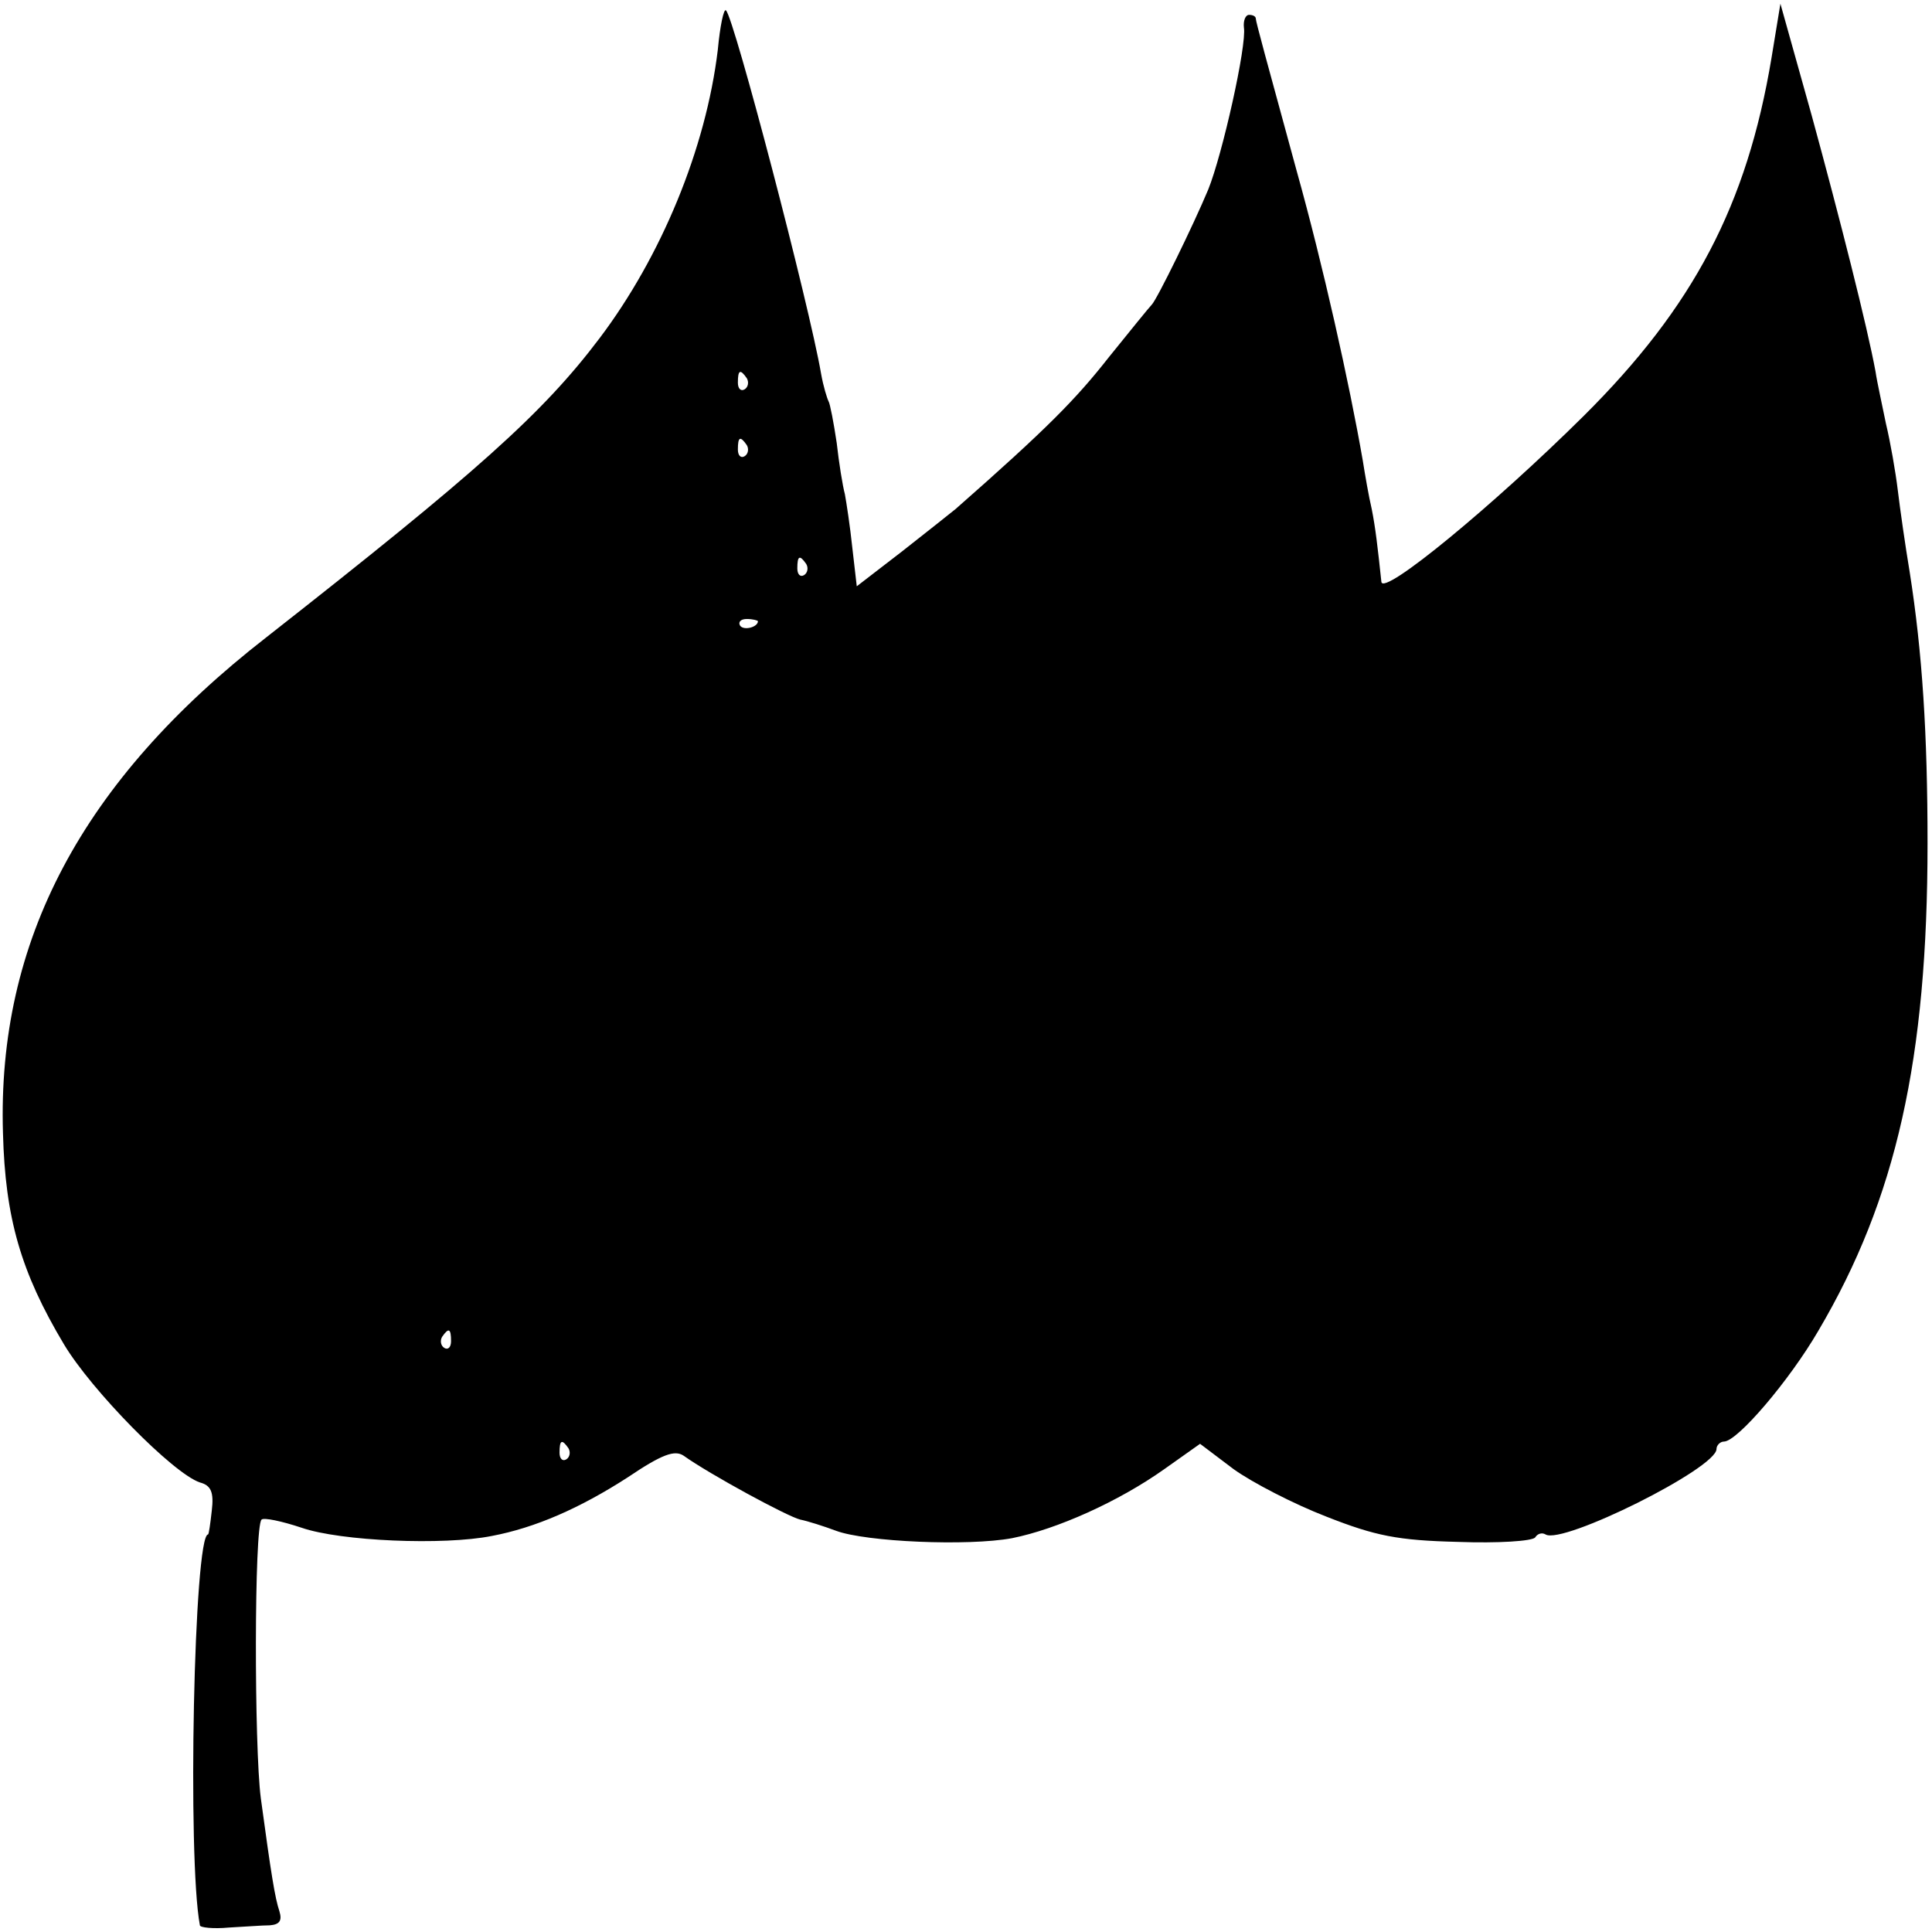
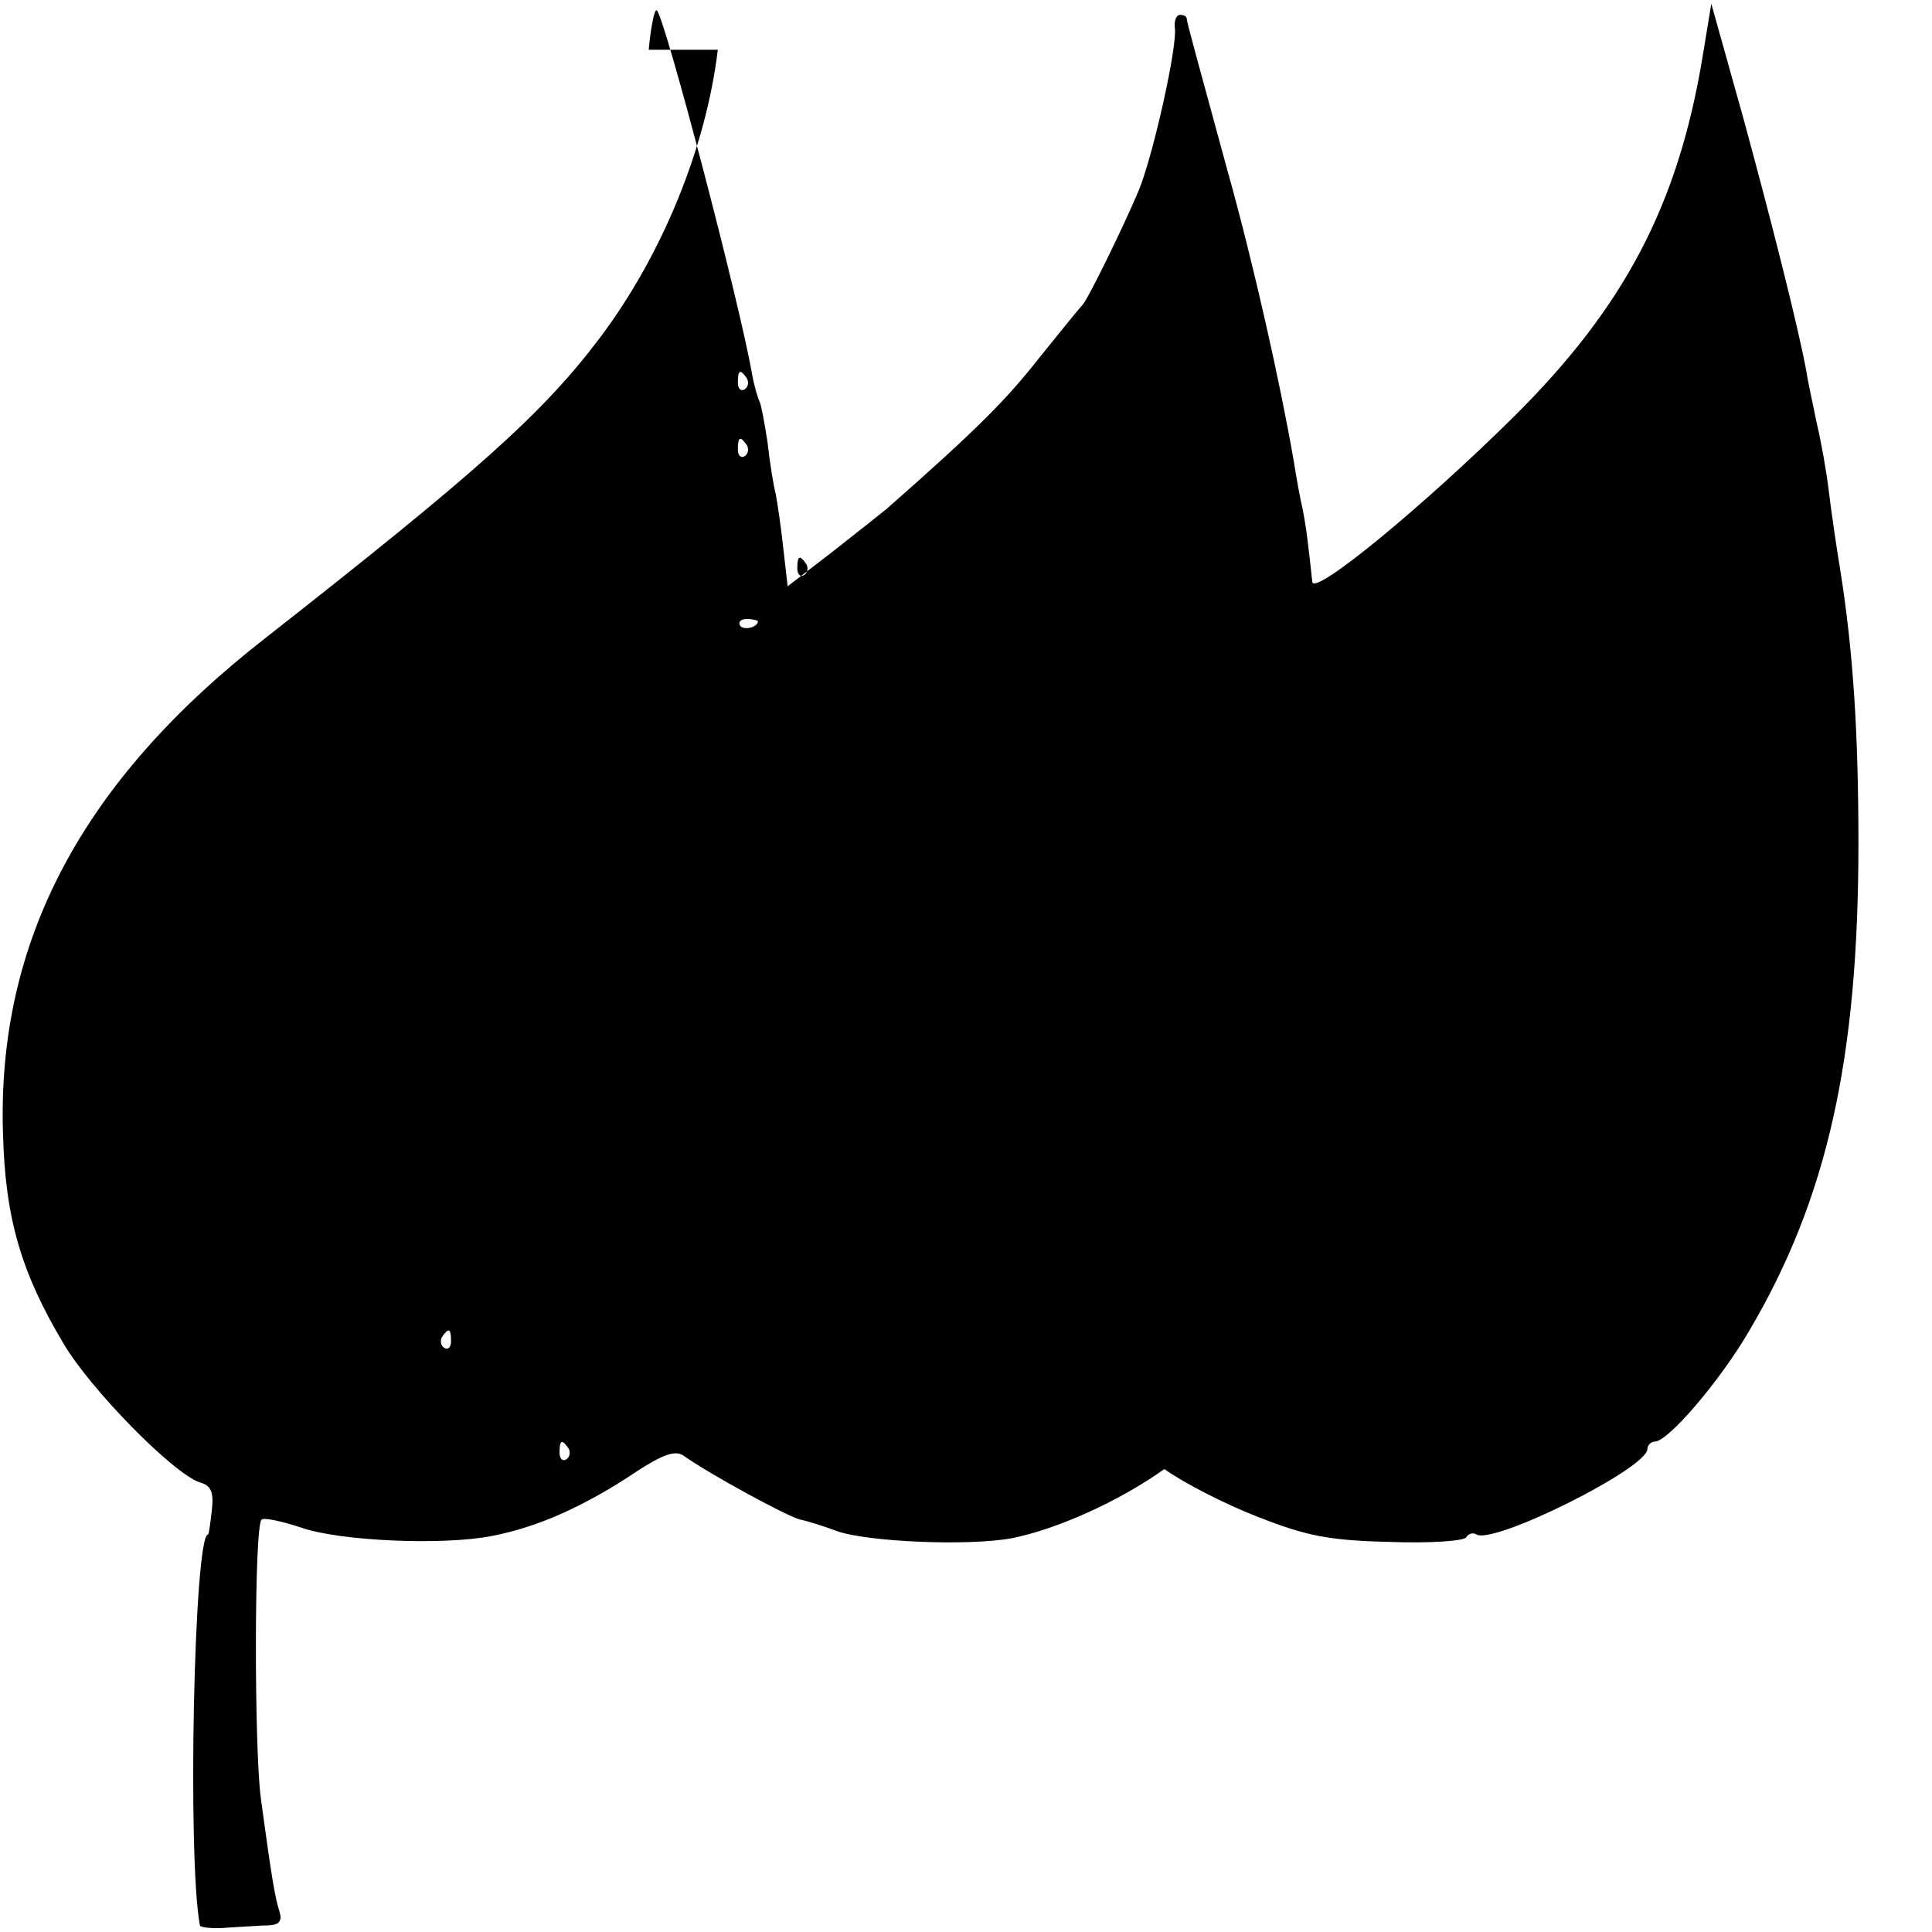
<svg xmlns="http://www.w3.org/2000/svg" version="1.0" width="260pt" height="260pt" viewBox="0 0 260 260" preserveAspectRatio="xMidYMid meet">
  <g transform="translate(0,260) scale(0.1,-0.1)" fill="#000000" stroke="none">
-     <path d="M966 2533 c-16 -133 -76 -278 -159 -388 -77 -102 -166 -181 -449 -403 -248 -193 -362 -409 -354 -667 3 -114 24 -187 82 -284 37 -62 147 -174 183 -186 15 -4 19 -13 16 -38 -2 -18 -4 -32 -5 -32 -19 0 -28 -436 -11 -526 0 -3 18 -5 39 -3 20 1 45 3 55 3 13 1 17 6 13 19 -6 18 -11 49 -25 152 -9 69 -9 366 1 375 3 3 27 -2 54 -11 52 -18 191 -24 256 -11 58 11 118 37 183 79 46 31 63 37 75 29 35 -25 140 -82 157 -86 10 -2 32 -9 48 -15 40 -15 178 -21 237 -10 60 12 143 49 205 93 l48 34 45 -34 c25 -18 81 -47 125 -64 66 -26 96 -32 177 -34 54 -2 100 1 104 6 3 5 9 7 14 4 23 -14 230 89 230 115 0 5 5 10 10 10 18 0 88 82 127 149 105 178 147 366 147 656 0 147 -7 257 -24 365 -6 36 -13 85 -16 110 -3 25 -10 65 -16 90 -5 25 -12 56 -14 70 -11 60 -48 206 -86 345 l-42 150 -12 -73 c-33 -198 -105 -335 -253 -482 -120 -119 -270 -243 -272 -223 -5 47 -8 73 -13 98 -4 17 -9 46 -12 65 -18 104 -54 265 -89 390 -41 150 -55 201 -55 205 0 3 -4 5 -9 5 -5 0 -8 -8 -7 -17 4 -24 -29 -171 -48 -218 -20 -48 -69 -148 -76 -155 -3 -3 -29 -35 -58 -71 -44 -56 -82 -95 -206 -204 -6 -5 -39 -31 -72 -57 l-61 -47 -6 52 c-3 29 -8 61 -10 72 -3 11 -8 42 -11 69 -4 27 -9 53 -11 56 -2 4 -7 20 -10 37 -16 93 -117 479 -128 489 -3 3 -8 -21 -11 -53z m39 -442 c3 -5 2 -12 -3 -15 -5 -3 -9 1 -9 9 0 17 3 19 12 6z m0 -90 c3 -5 2 -12 -3 -15 -5 -3 -9 1 -9 9 0 17 3 19 12 6z m80 -160 c3 -5 2 -12 -3 -15 -5 -3 -9 1 -9 9 0 17 3 19 12 6z m-65 -77 c0 -8 -19 -13 -24 -6 -3 5 1 9 9 9 8 0 15 -2 15 -3z m-413 -969 c0 -8 -4 -12 -9 -9 -5 3 -6 10 -3 15 9 13 12 11 12 -6z m158 -144 c3 -5 2 -12 -3 -15 -5 -3 -9 1 -9 9 0 17 3 19 12 6z" />
+     <path d="M966 2533 c-16 -133 -76 -278 -159 -388 -77 -102 -166 -181 -449 -403 -248 -193 -362 -409 -354 -667 3 -114 24 -187 82 -284 37 -62 147 -174 183 -186 15 -4 19 -13 16 -38 -2 -18 -4 -32 -5 -32 -19 0 -28 -436 -11 -526 0 -3 18 -5 39 -3 20 1 45 3 55 3 13 1 17 6 13 19 -6 18 -11 49 -25 152 -9 69 -9 366 1 375 3 3 27 -2 54 -11 52 -18 191 -24 256 -11 58 11 118 37 183 79 46 31 63 37 75 29 35 -25 140 -82 157 -86 10 -2 32 -9 48 -15 40 -15 178 -21 237 -10 60 12 143 49 205 93 c25 -18 81 -47 125 -64 66 -26 96 -32 177 -34 54 -2 100 1 104 6 3 5 9 7 14 4 23 -14 230 89 230 115 0 5 5 10 10 10 18 0 88 82 127 149 105 178 147 366 147 656 0 147 -7 257 -24 365 -6 36 -13 85 -16 110 -3 25 -10 65 -16 90 -5 25 -12 56 -14 70 -11 60 -48 206 -86 345 l-42 150 -12 -73 c-33 -198 -105 -335 -253 -482 -120 -119 -270 -243 -272 -223 -5 47 -8 73 -13 98 -4 17 -9 46 -12 65 -18 104 -54 265 -89 390 -41 150 -55 201 -55 205 0 3 -4 5 -9 5 -5 0 -8 -8 -7 -17 4 -24 -29 -171 -48 -218 -20 -48 -69 -148 -76 -155 -3 -3 -29 -35 -58 -71 -44 -56 -82 -95 -206 -204 -6 -5 -39 -31 -72 -57 l-61 -47 -6 52 c-3 29 -8 61 -10 72 -3 11 -8 42 -11 69 -4 27 -9 53 -11 56 -2 4 -7 20 -10 37 -16 93 -117 479 -128 489 -3 3 -8 -21 -11 -53z m39 -442 c3 -5 2 -12 -3 -15 -5 -3 -9 1 -9 9 0 17 3 19 12 6z m0 -90 c3 -5 2 -12 -3 -15 -5 -3 -9 1 -9 9 0 17 3 19 12 6z m80 -160 c3 -5 2 -12 -3 -15 -5 -3 -9 1 -9 9 0 17 3 19 12 6z m-65 -77 c0 -8 -19 -13 -24 -6 -3 5 1 9 9 9 8 0 15 -2 15 -3z m-413 -969 c0 -8 -4 -12 -9 -9 -5 3 -6 10 -3 15 9 13 12 11 12 -6z m158 -144 c3 -5 2 -12 -3 -15 -5 -3 -9 1 -9 9 0 17 3 19 12 6z" />
  </g>
</svg>